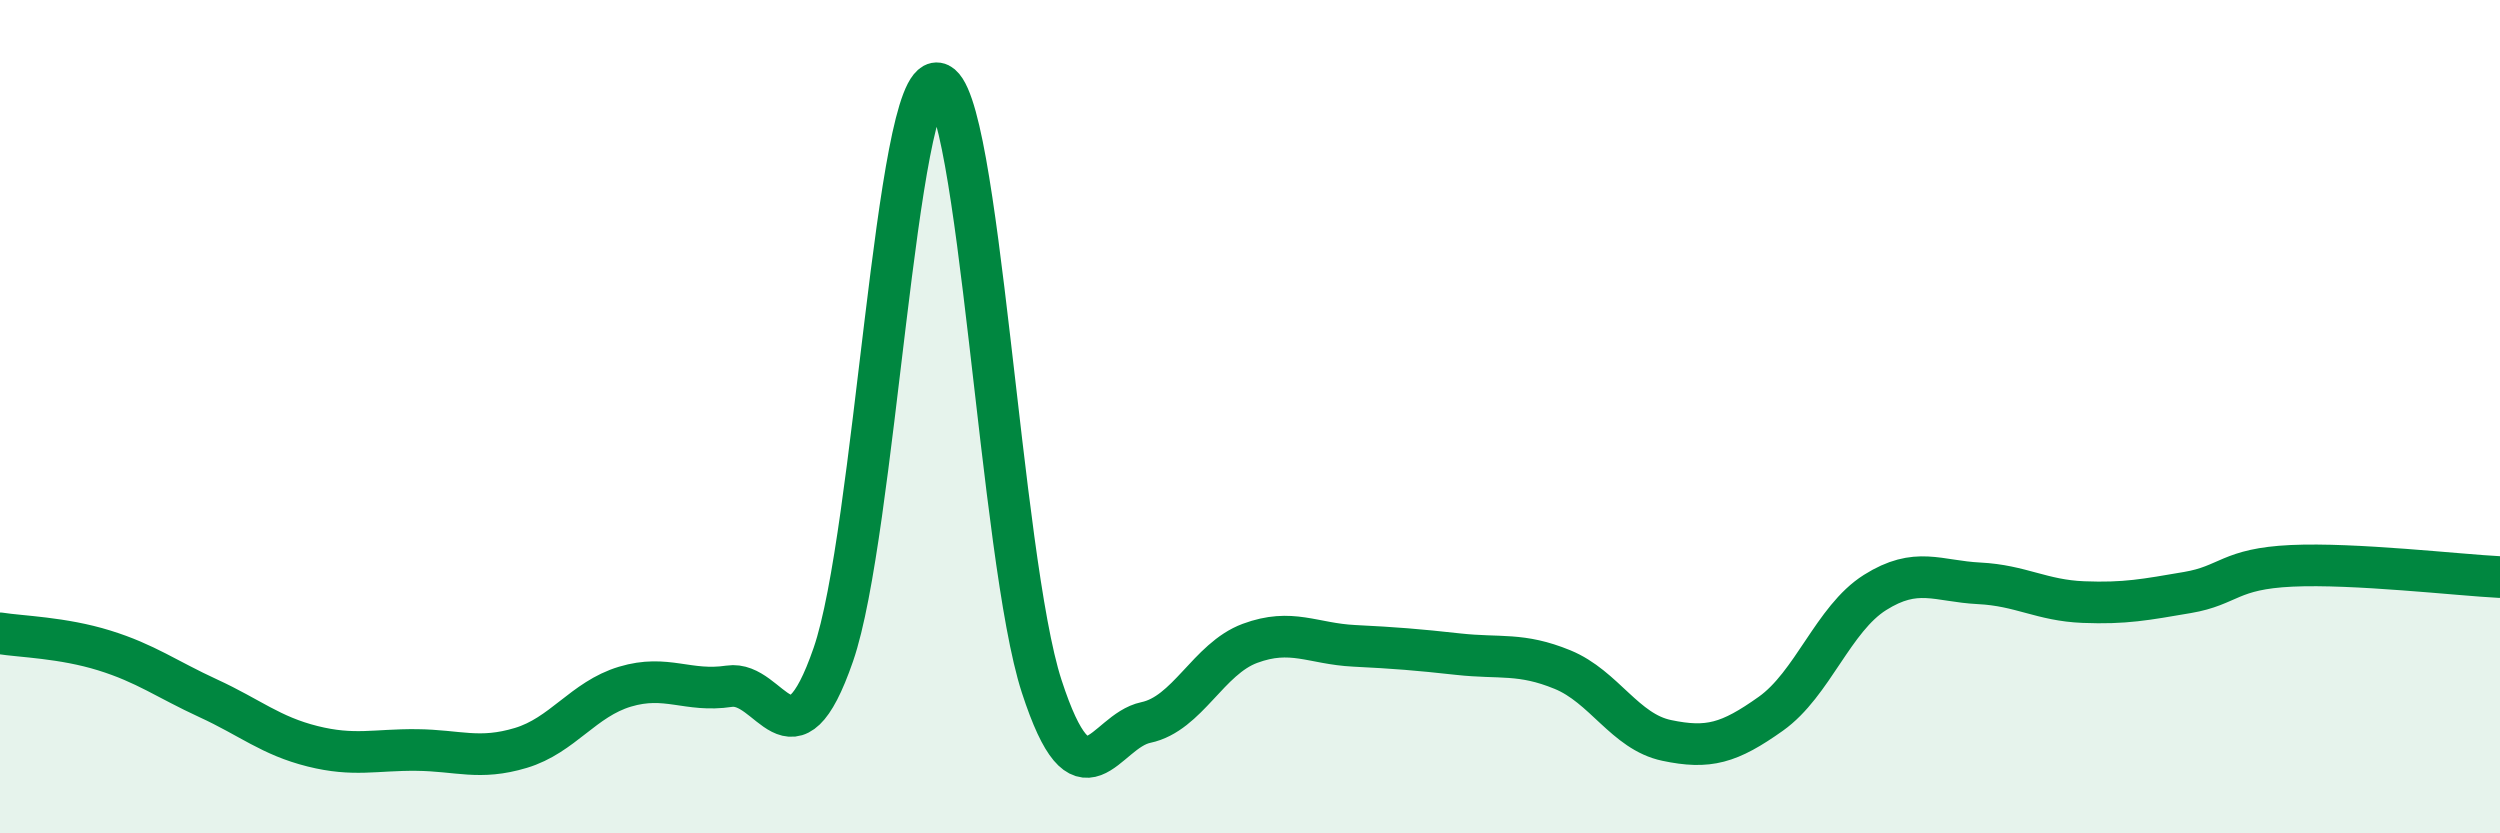
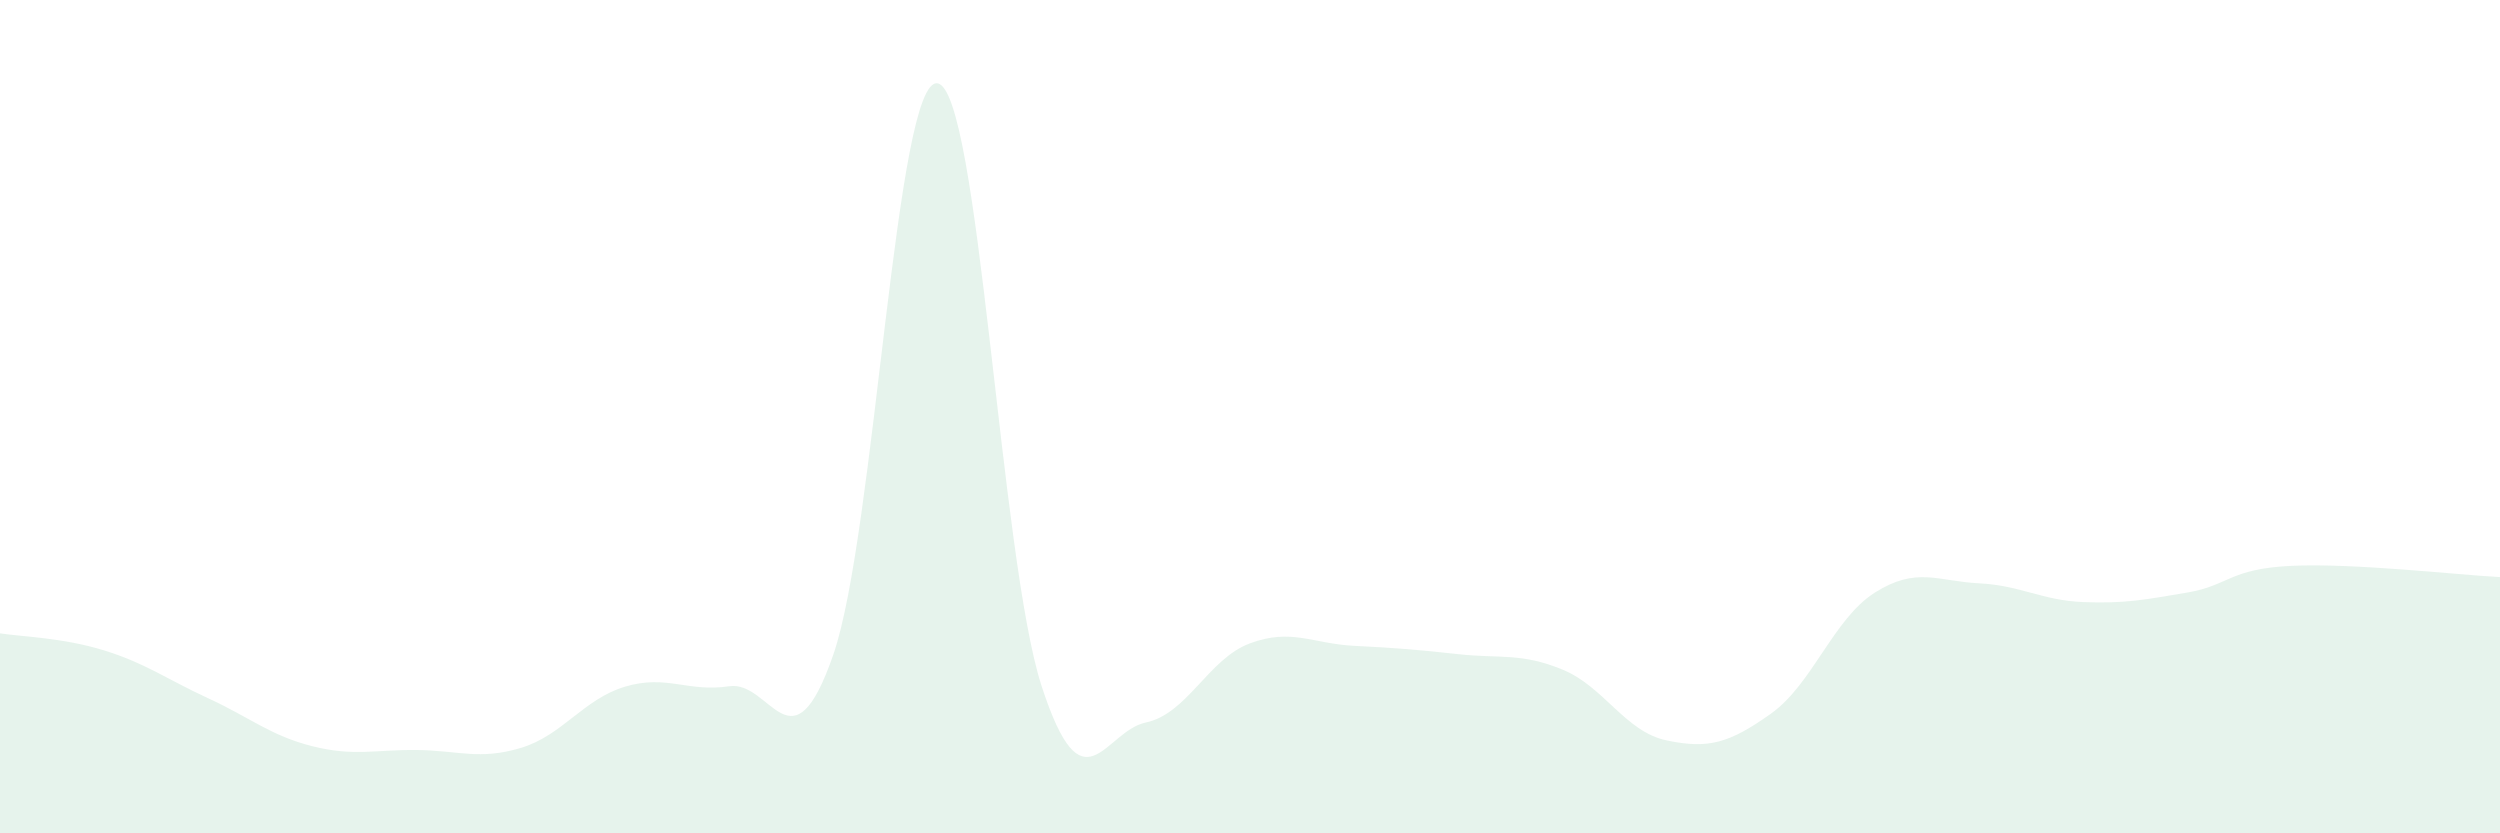
<svg xmlns="http://www.w3.org/2000/svg" width="60" height="20" viewBox="0 0 60 20">
  <path d="M 0,15.2 C 0.5,15.28 1.5,15.3 2.5,15.61 C 3.5,15.92 4,16.3 5,16.76 C 6,17.22 6.5,17.66 7.5,17.91 C 8.5,18.16 9,17.99 10,18 C 11,18.01 11.5,18.25 12.5,17.95 C 13.5,17.65 14,16.78 15,16.48 C 16,16.18 16.5,16.62 17.5,16.47 C 18.5,16.32 19,18.6 20,15.71 C 21,12.82 21.5,1.85 22.5,2 C 23.5,2.15 24,13.4 25,16.47 C 26,19.54 26.5,17.55 27.5,17.34 C 28.5,17.13 29,15.81 30,15.44 C 31,15.07 31.5,15.45 32.5,15.5 C 33.5,15.55 34,15.59 35,15.7 C 36,15.81 36.5,15.66 37.5,16.07 C 38.5,16.48 39,17.56 40,17.77 C 41,17.98 41.5,17.84 42.5,17.13 C 43.5,16.42 44,14.85 45,14.22 C 46,13.59 46.5,13.95 47.5,14 C 48.5,14.05 49,14.41 50,14.45 C 51,14.49 51.5,14.39 52.5,14.22 C 53.5,14.05 53.5,13.65 55,13.58 C 56.5,13.51 59,13.8 60,13.85L60 20L0 20Z" fill="#008740" opacity="0.1" stroke-linecap="round" stroke-linejoin="round" />
-   <path d="M 0,15.2 C 0.5,15.28 1.5,15.3 2.5,15.61 C 3.5,15.92 4,16.3 5,16.76 C 6,17.22 6.5,17.66 7.5,17.91 C 8.5,18.16 9,17.99 10,18 C 11,18.01 11.5,18.25 12.5,17.95 C 13.5,17.65 14,16.78 15,16.48 C 16,16.18 16.5,16.62 17.5,16.47 C 18.5,16.32 19,18.6 20,15.71 C 21,12.82 21.5,1.85 22.5,2 C 23.5,2.15 24,13.4 25,16.47 C 26,19.54 26.5,17.55 27.5,17.34 C 28.5,17.13 29,15.81 30,15.44 C 31,15.07 31.5,15.45 32.5,15.5 C 33.5,15.55 34,15.59 35,15.7 C 36,15.81 36.5,15.66 37.5,16.07 C 38.5,16.48 39,17.56 40,17.77 C 41,17.98 41.5,17.84 42.5,17.13 C 43.5,16.42 44,14.85 45,14.22 C 46,13.59 46.5,13.95 47.5,14 C 48.5,14.05 49,14.41 50,14.45 C 51,14.49 51.5,14.39 52.5,14.22 C 53.5,14.05 53.5,13.65 55,13.58 C 56.5,13.51 59,13.8 60,13.85" stroke="#008740" stroke-width="1" fill="none" stroke-linecap="round" stroke-linejoin="round" />
</svg>